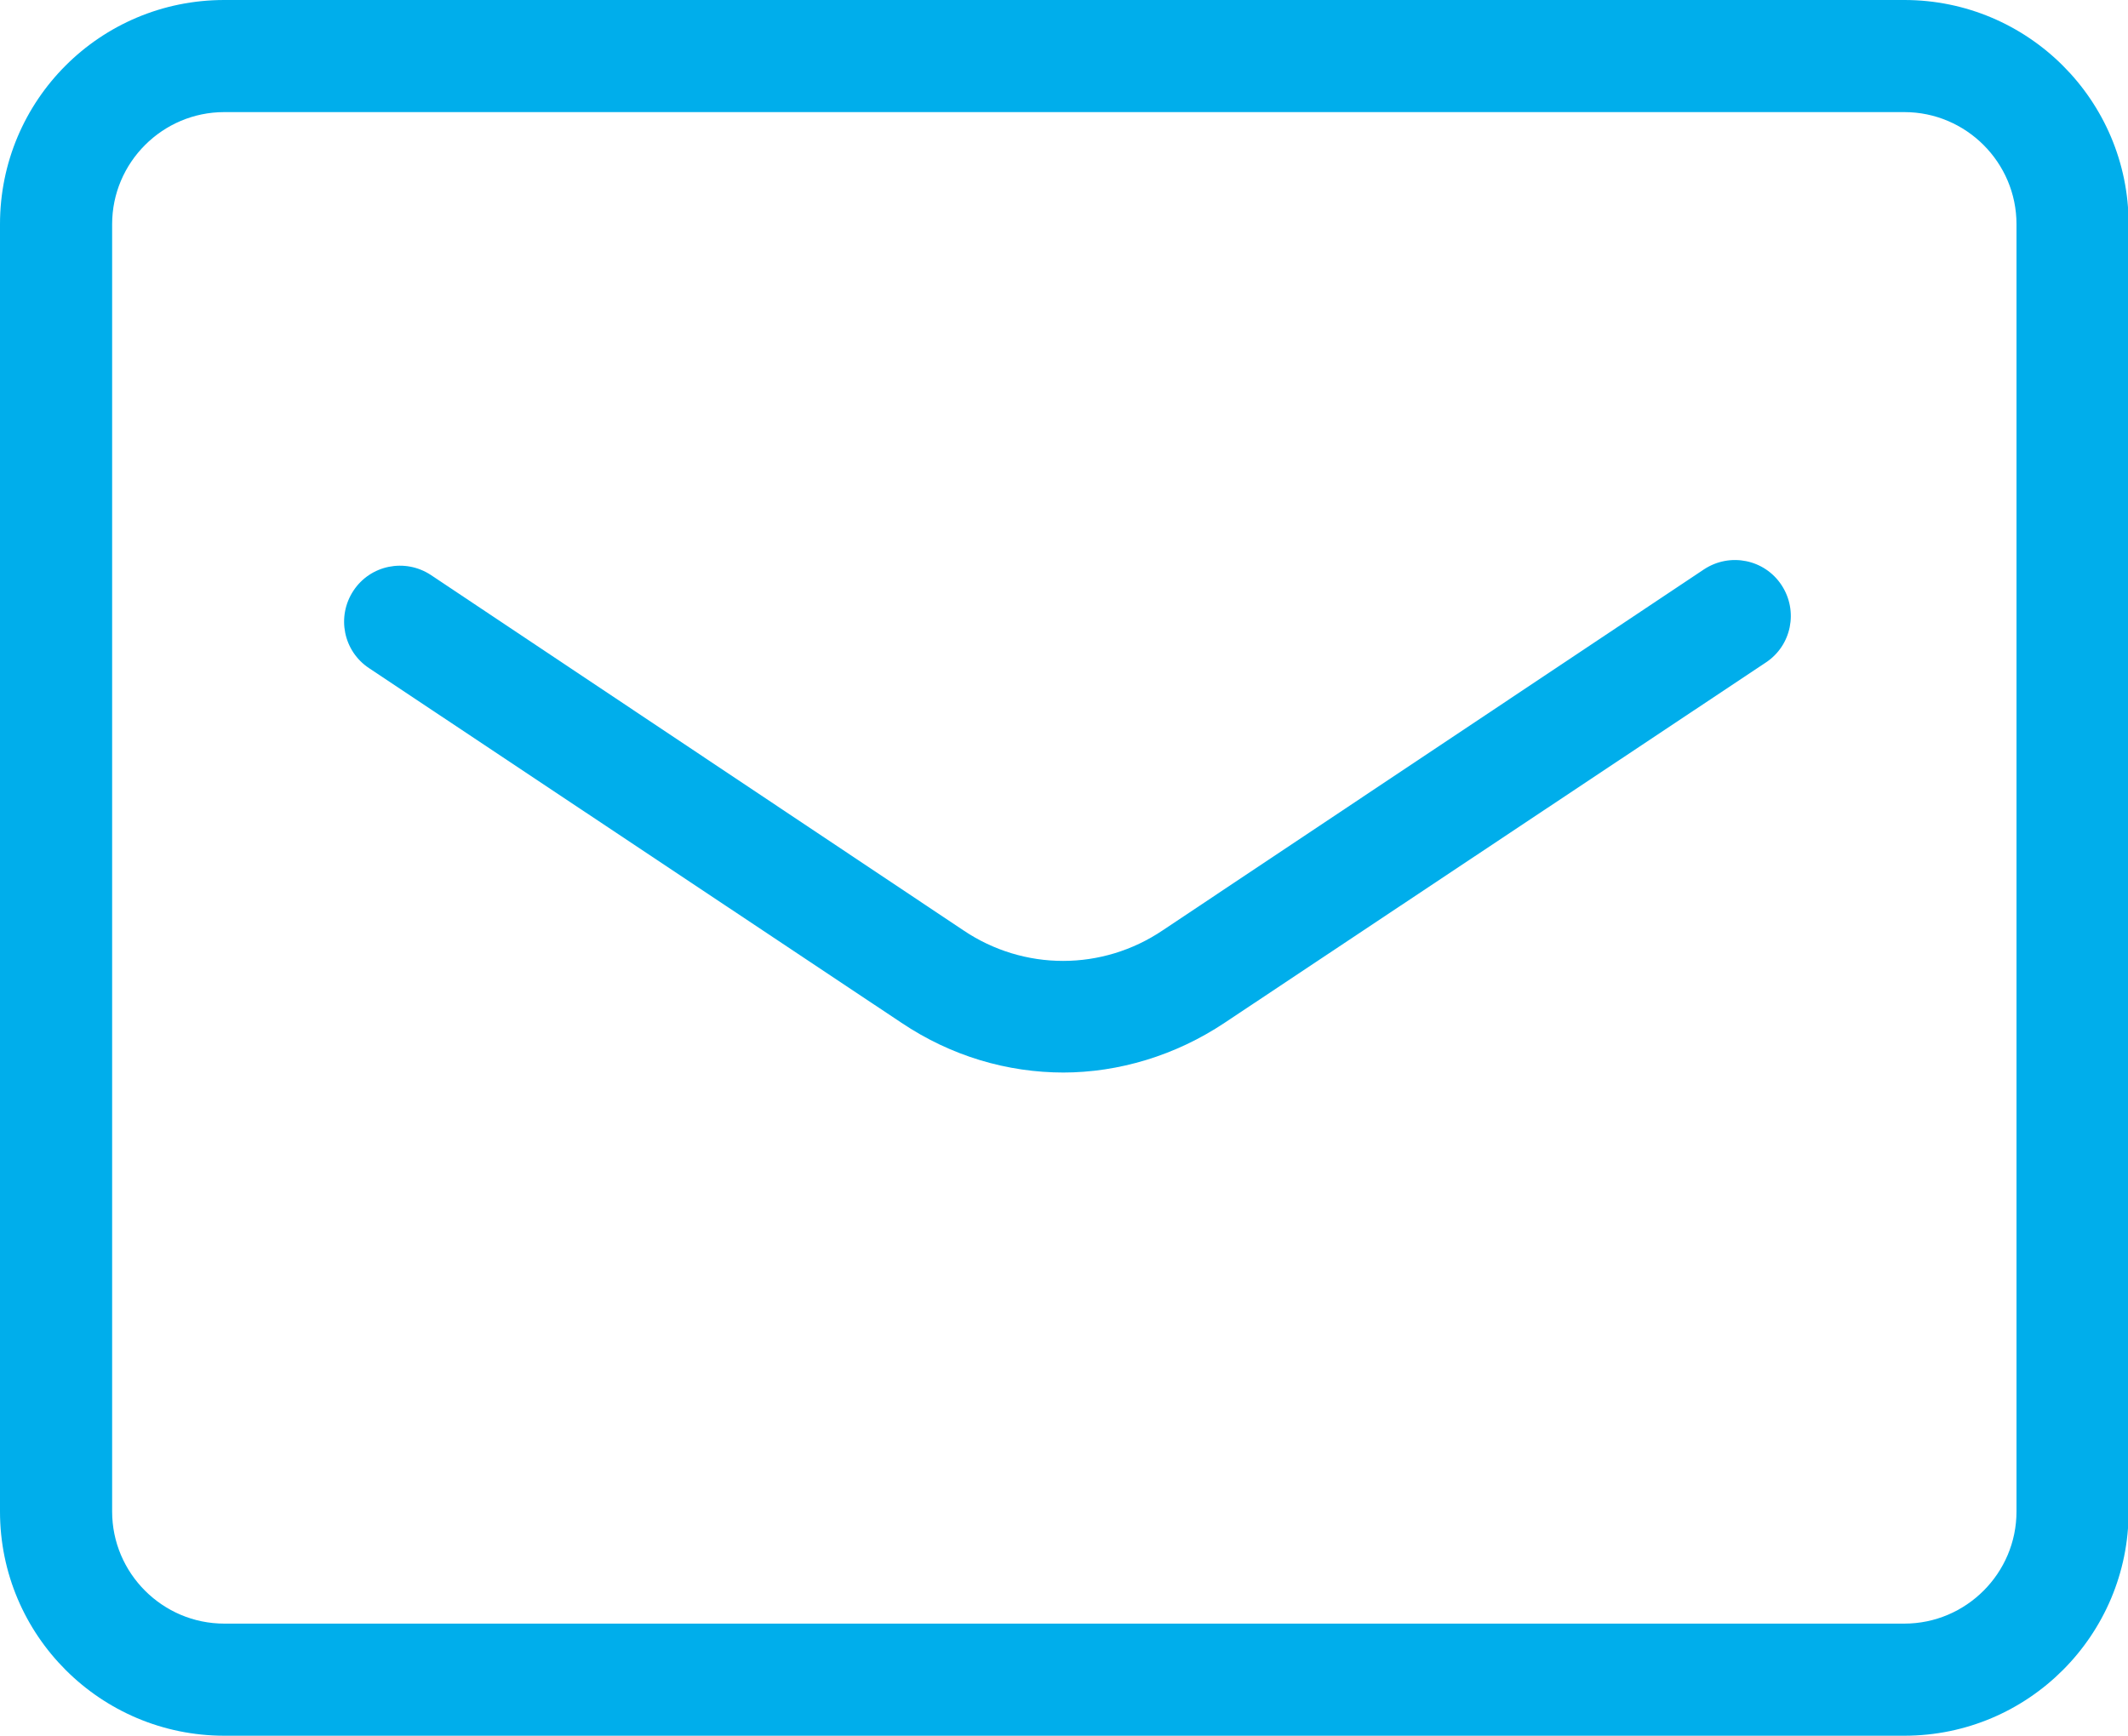
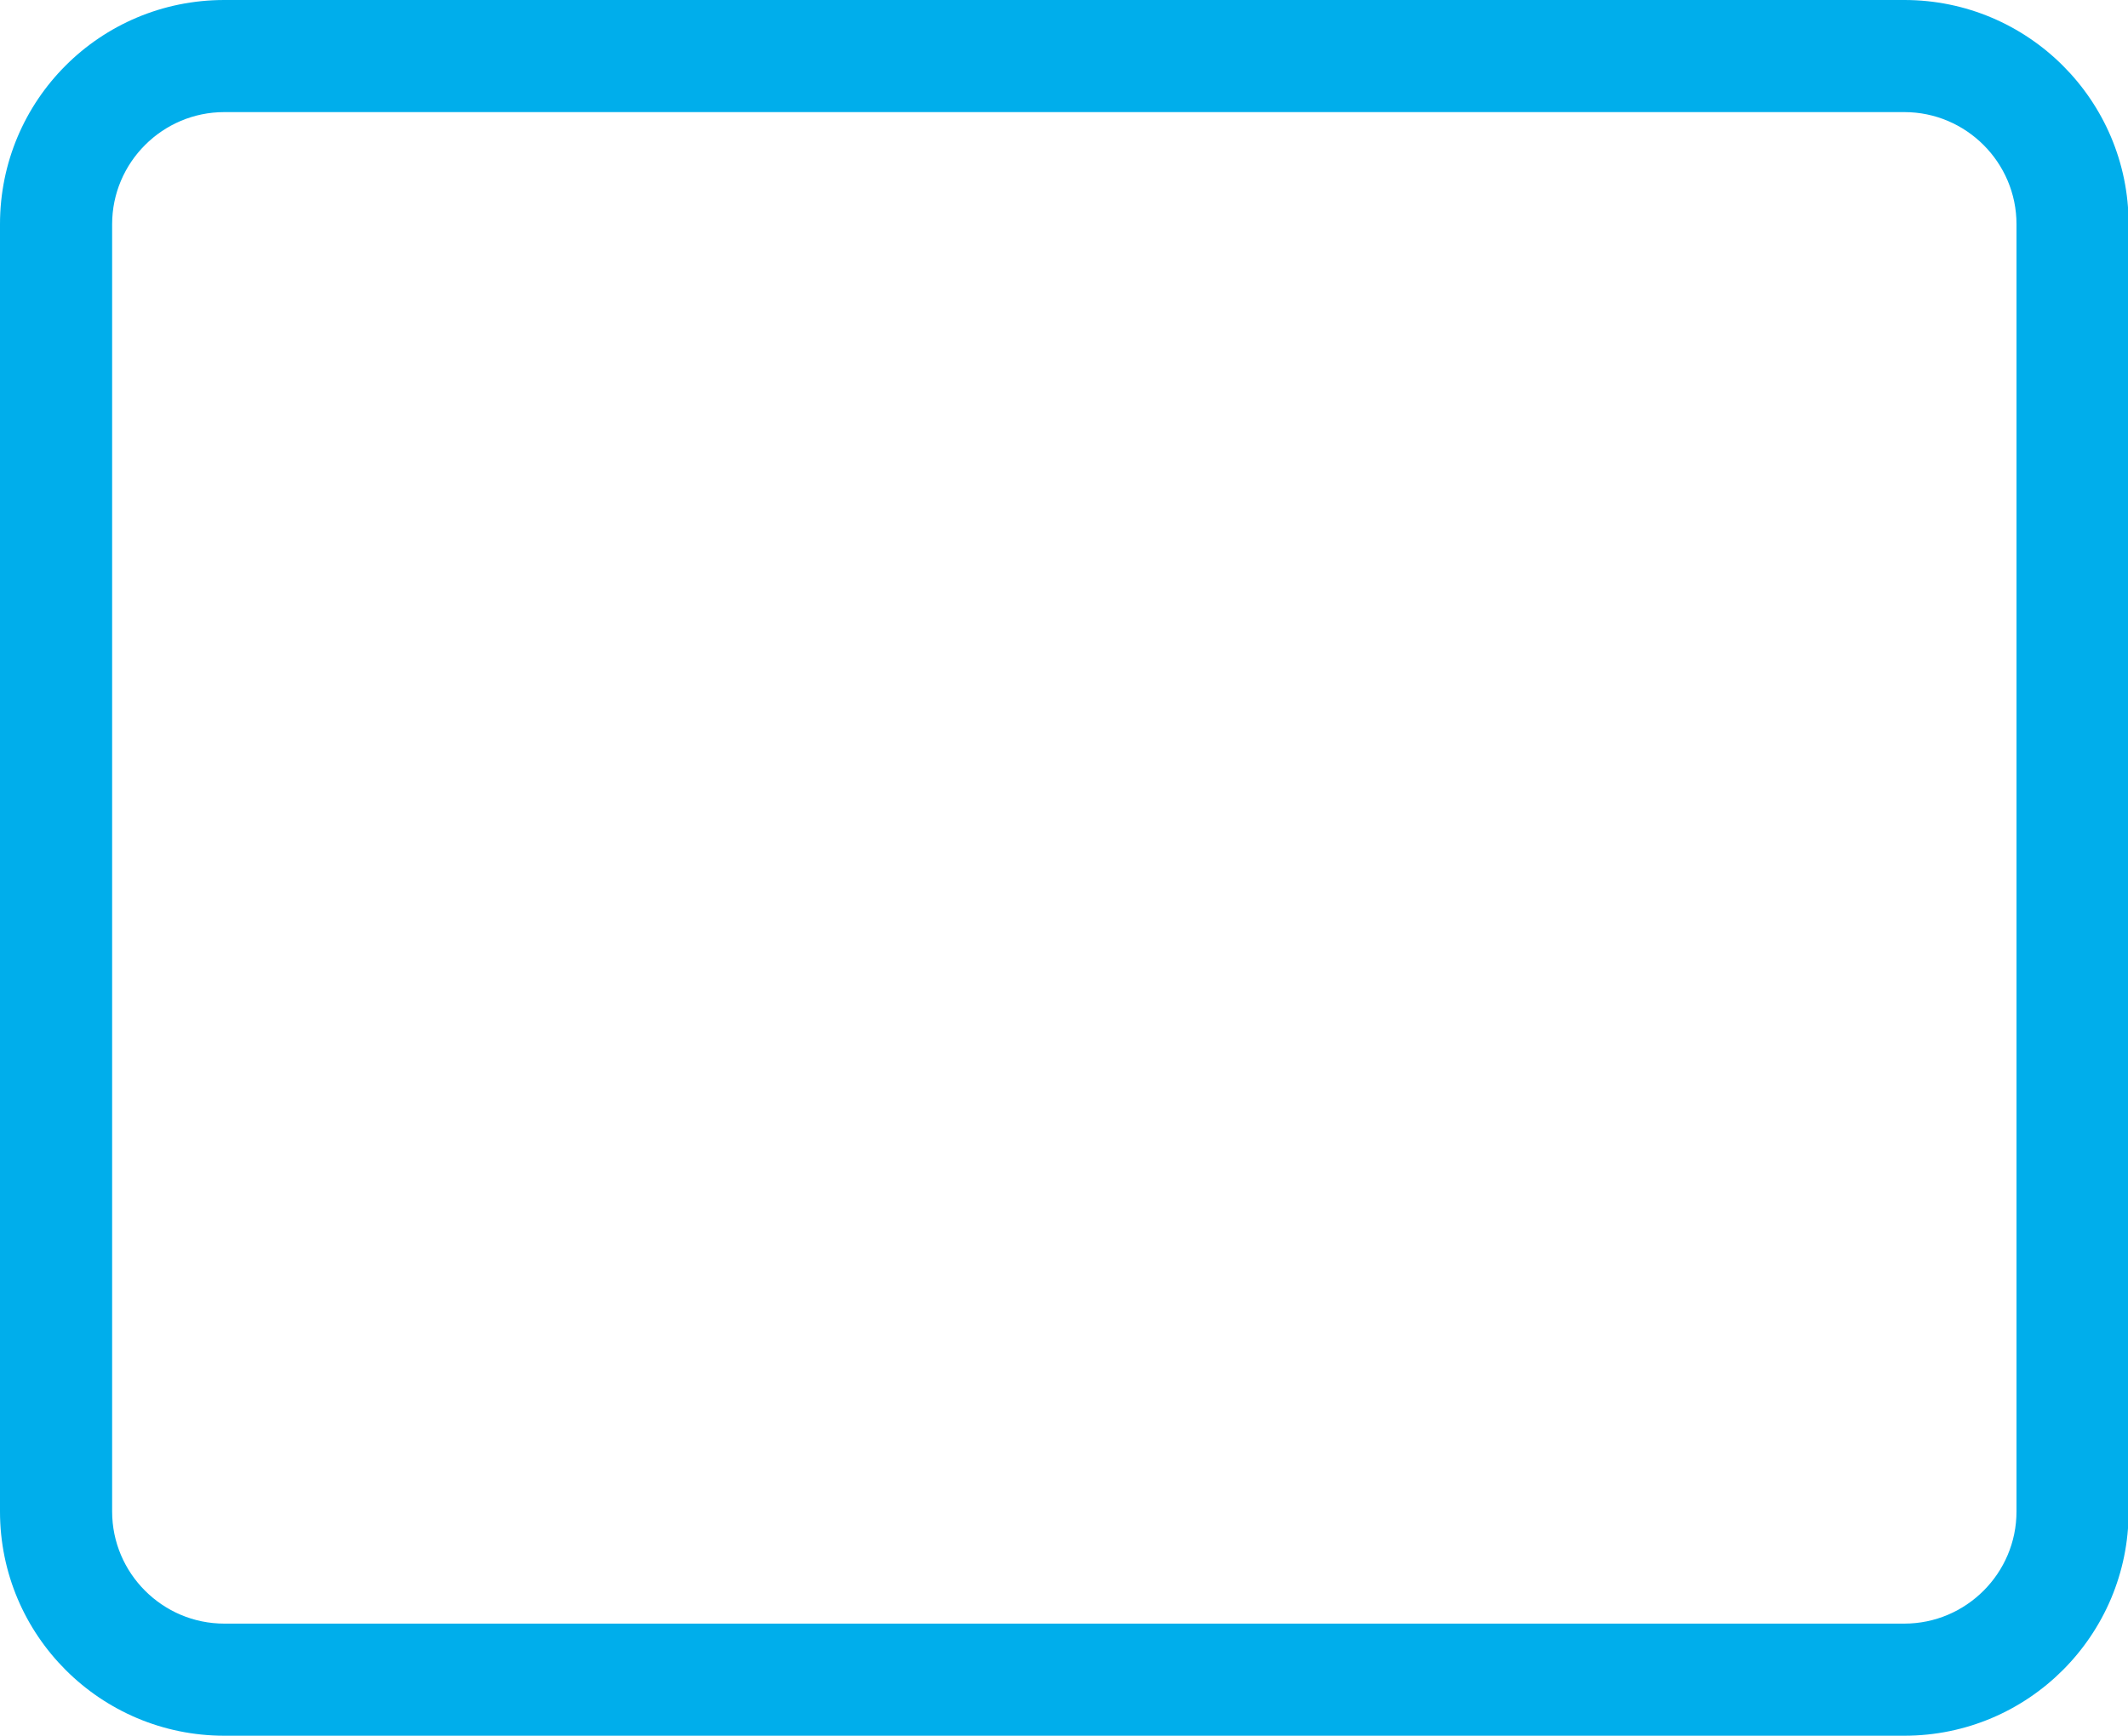
<svg xmlns="http://www.w3.org/2000/svg" id="_レイヤー_2" data-name="レイヤー 2" viewBox="0 0 33.78 27.56">
  <defs>
    <style>
      .cls-1 {
        fill: #00aeeb;
      }
    </style>
  </defs>
  <g id="menu">
    <g>
      <path class="cls-1" d="M30.22,27.56H3.56c-1.96,0-3.56-1.59-3.56-3.56V3.56C0,1.59,1.59,0,3.56,0h26.67c1.96,0,3.56,1.59,3.56,3.56v20.44c0,1.96-1.59,3.56-3.56,3.56ZM3.56,1.78c-.98,0-1.78.8-1.78,1.78v20.44c0,.98.8,1.78,1.78,1.78h26.67c.98,0,1.78-.8,1.78-1.78V3.56c0-.98-.8-1.78-1.78-1.78H3.56Z" />
-       <path class="cls-1" d="M16.89,17.03c-.9,0-1.79-.26-2.58-.79l-8.45-5.63c-.41-.27-.52-.82-.25-1.23.27-.41.82-.52,1.23-.25l8.45,5.64c.96.65,2.21.65,3.17,0l8.59-5.73c.41-.27.96-.16,1.23.25.27.41.16.96-.25,1.23l-8.59,5.72c-.78.52-1.68.79-2.57.79Z" />
    </g>
  </g>
</svg>